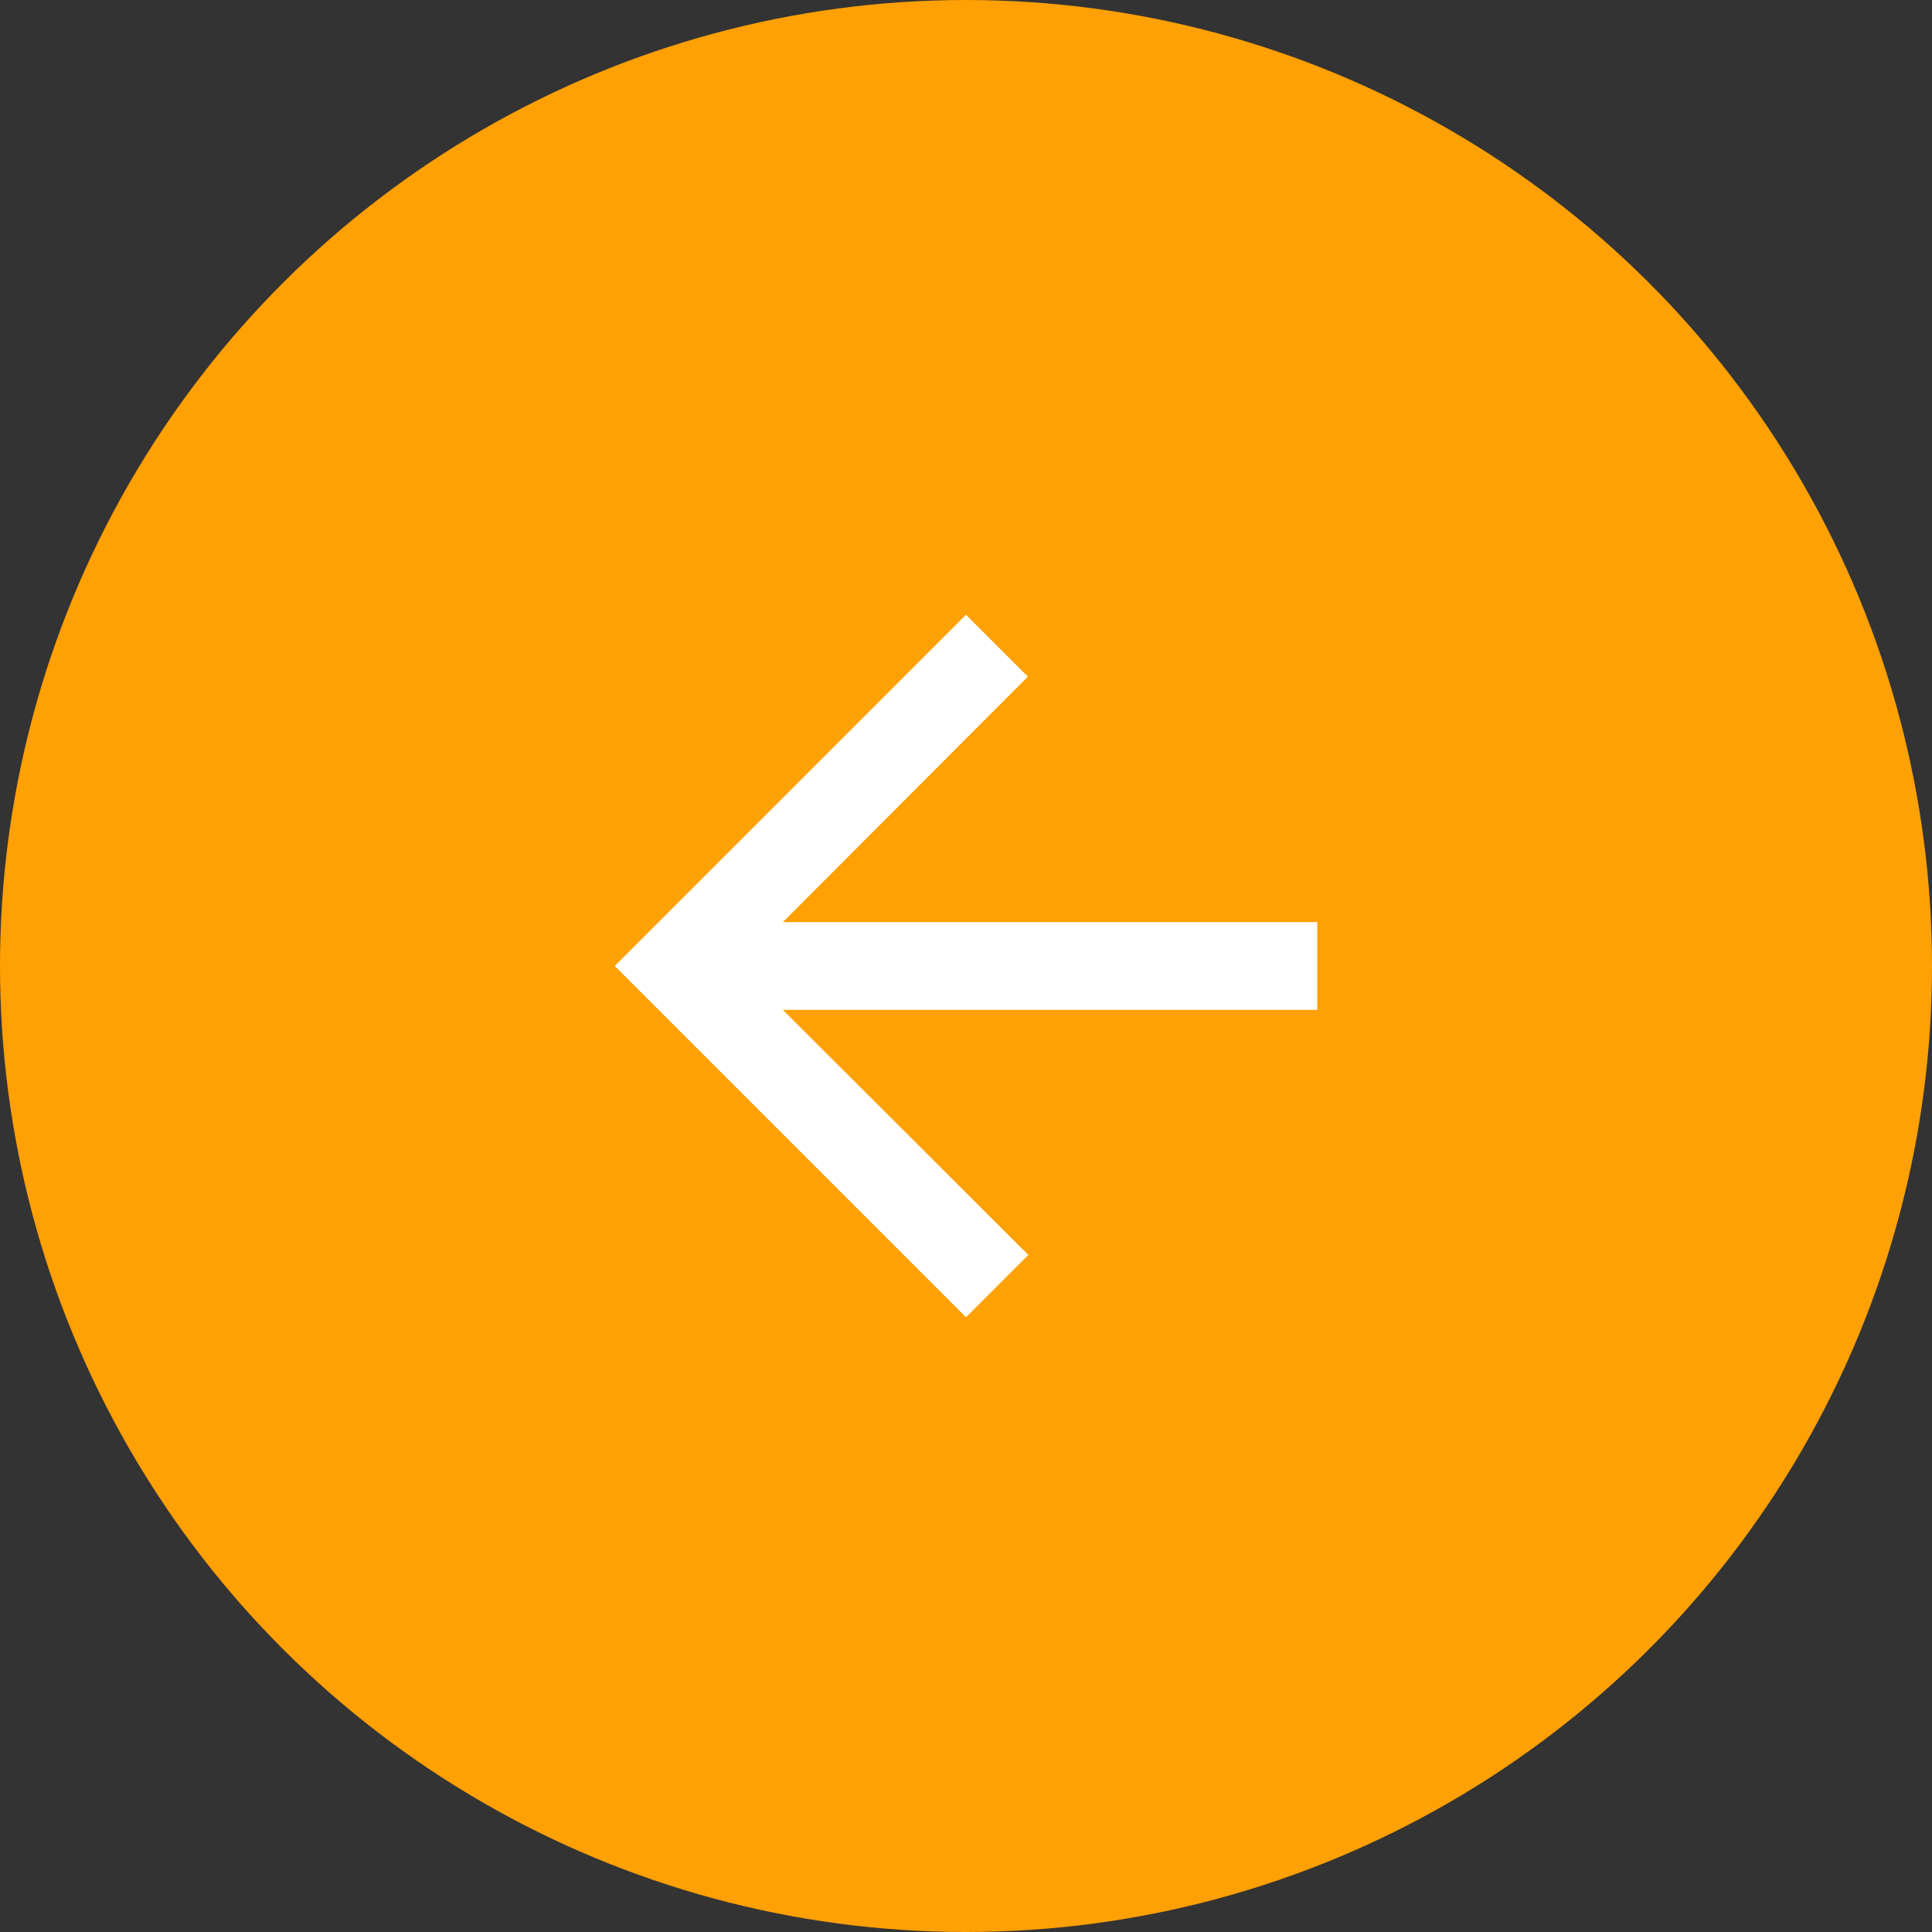
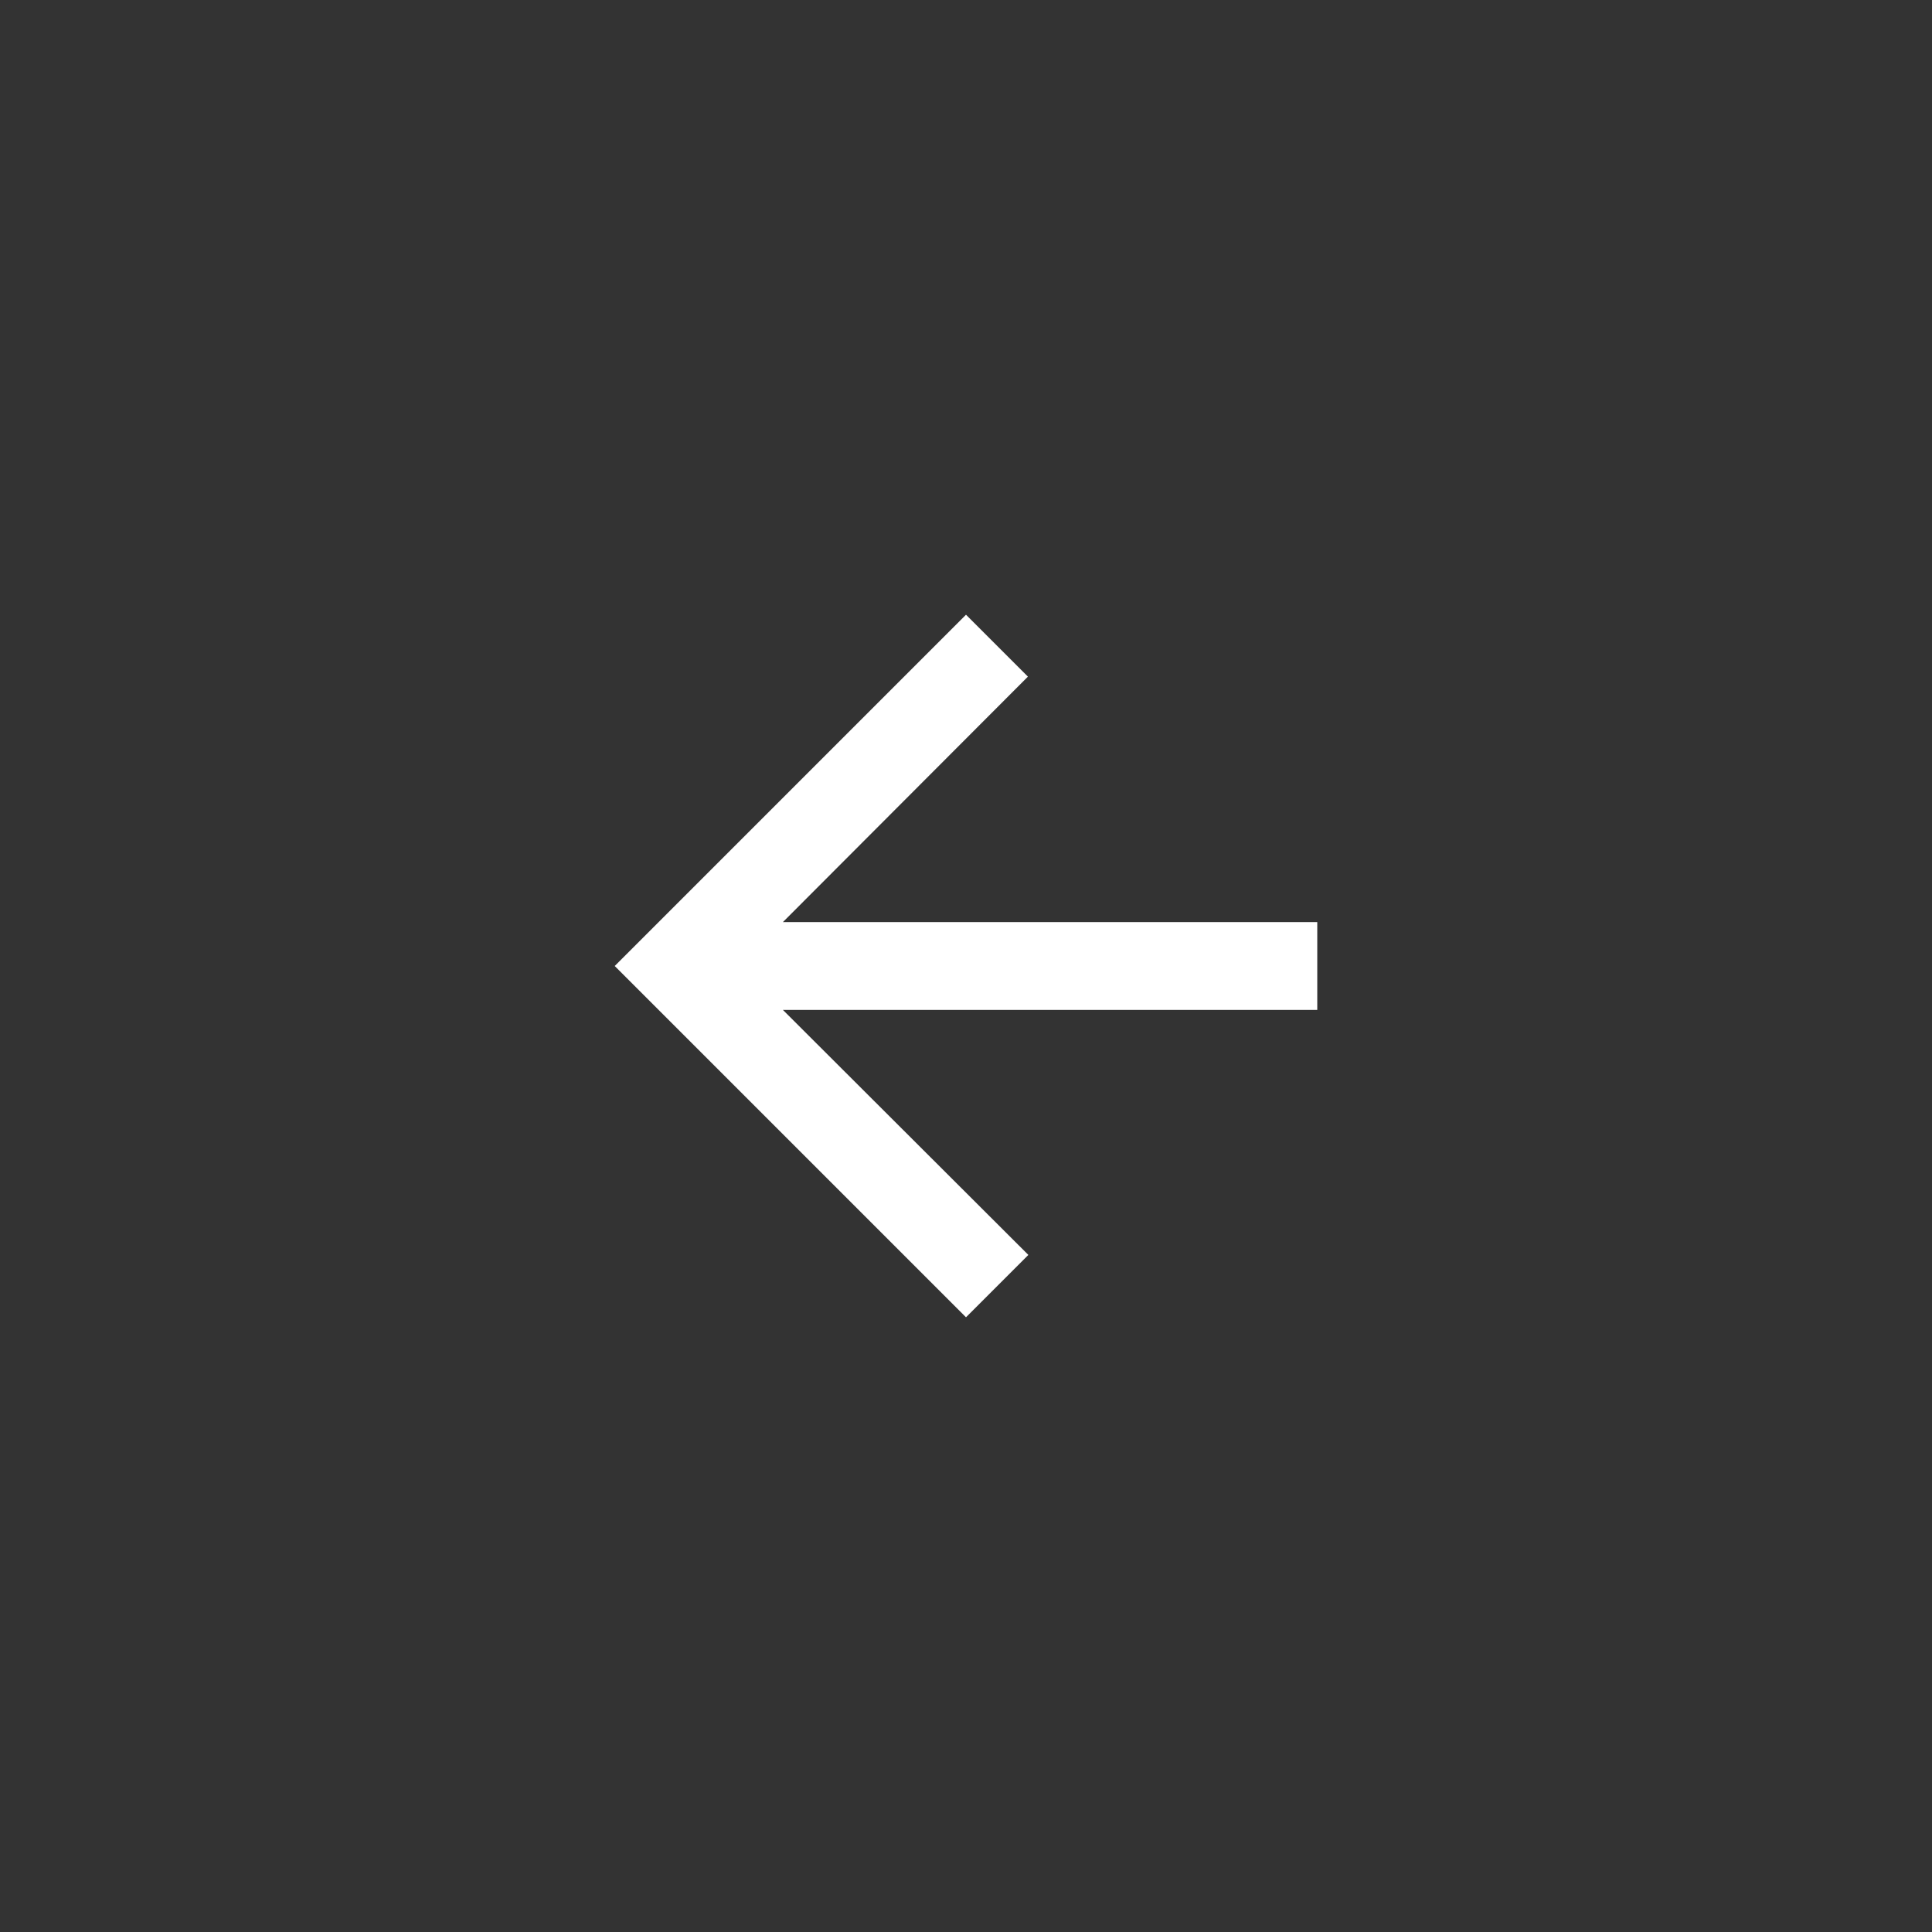
<svg xmlns="http://www.w3.org/2000/svg" width="92px" height="92px" viewBox="0 0 92 92" version="1.1">
  <rect x="0" y="0" width="92" height="92" fill="#333333" stroke="none" />
  <title>Group</title>
  <desc>Created with Sketch.</desc>
  <g id="Page-1" stroke="none" stroke-width="1" fill="none" fill-rule="evenodd">
    <g id="Campus---template-single-desktop" transform="translate(-88, -2101)">
      <g id="horizonte/galeria" transform="translate(88, 1817)">
        <g id="Group" transform="translate(46, 330) scale(-1, 1) translate(-46, -330) translate(0, 284)">
-           <circle id="Combined-Shape" fill="#FFA004" transform="translate(46, 46) scale(-1, 1) rotate(90) translate(-46, -46) " cx="46" cy="46" r="46" />
          <polygon id="🔹-Primary-Color" fill="#FFFFFF" transform="translate(46, 46) rotate(-90) translate(-46, -46) " points="62.727 46 59.779 43.052 48.091 54.719 48.091 29.273 43.909 29.273 43.909 54.719 32.242 43.031 29.273 46 46 62.727" />
        </g>
      </g>
    </g>
  </g>
</svg>